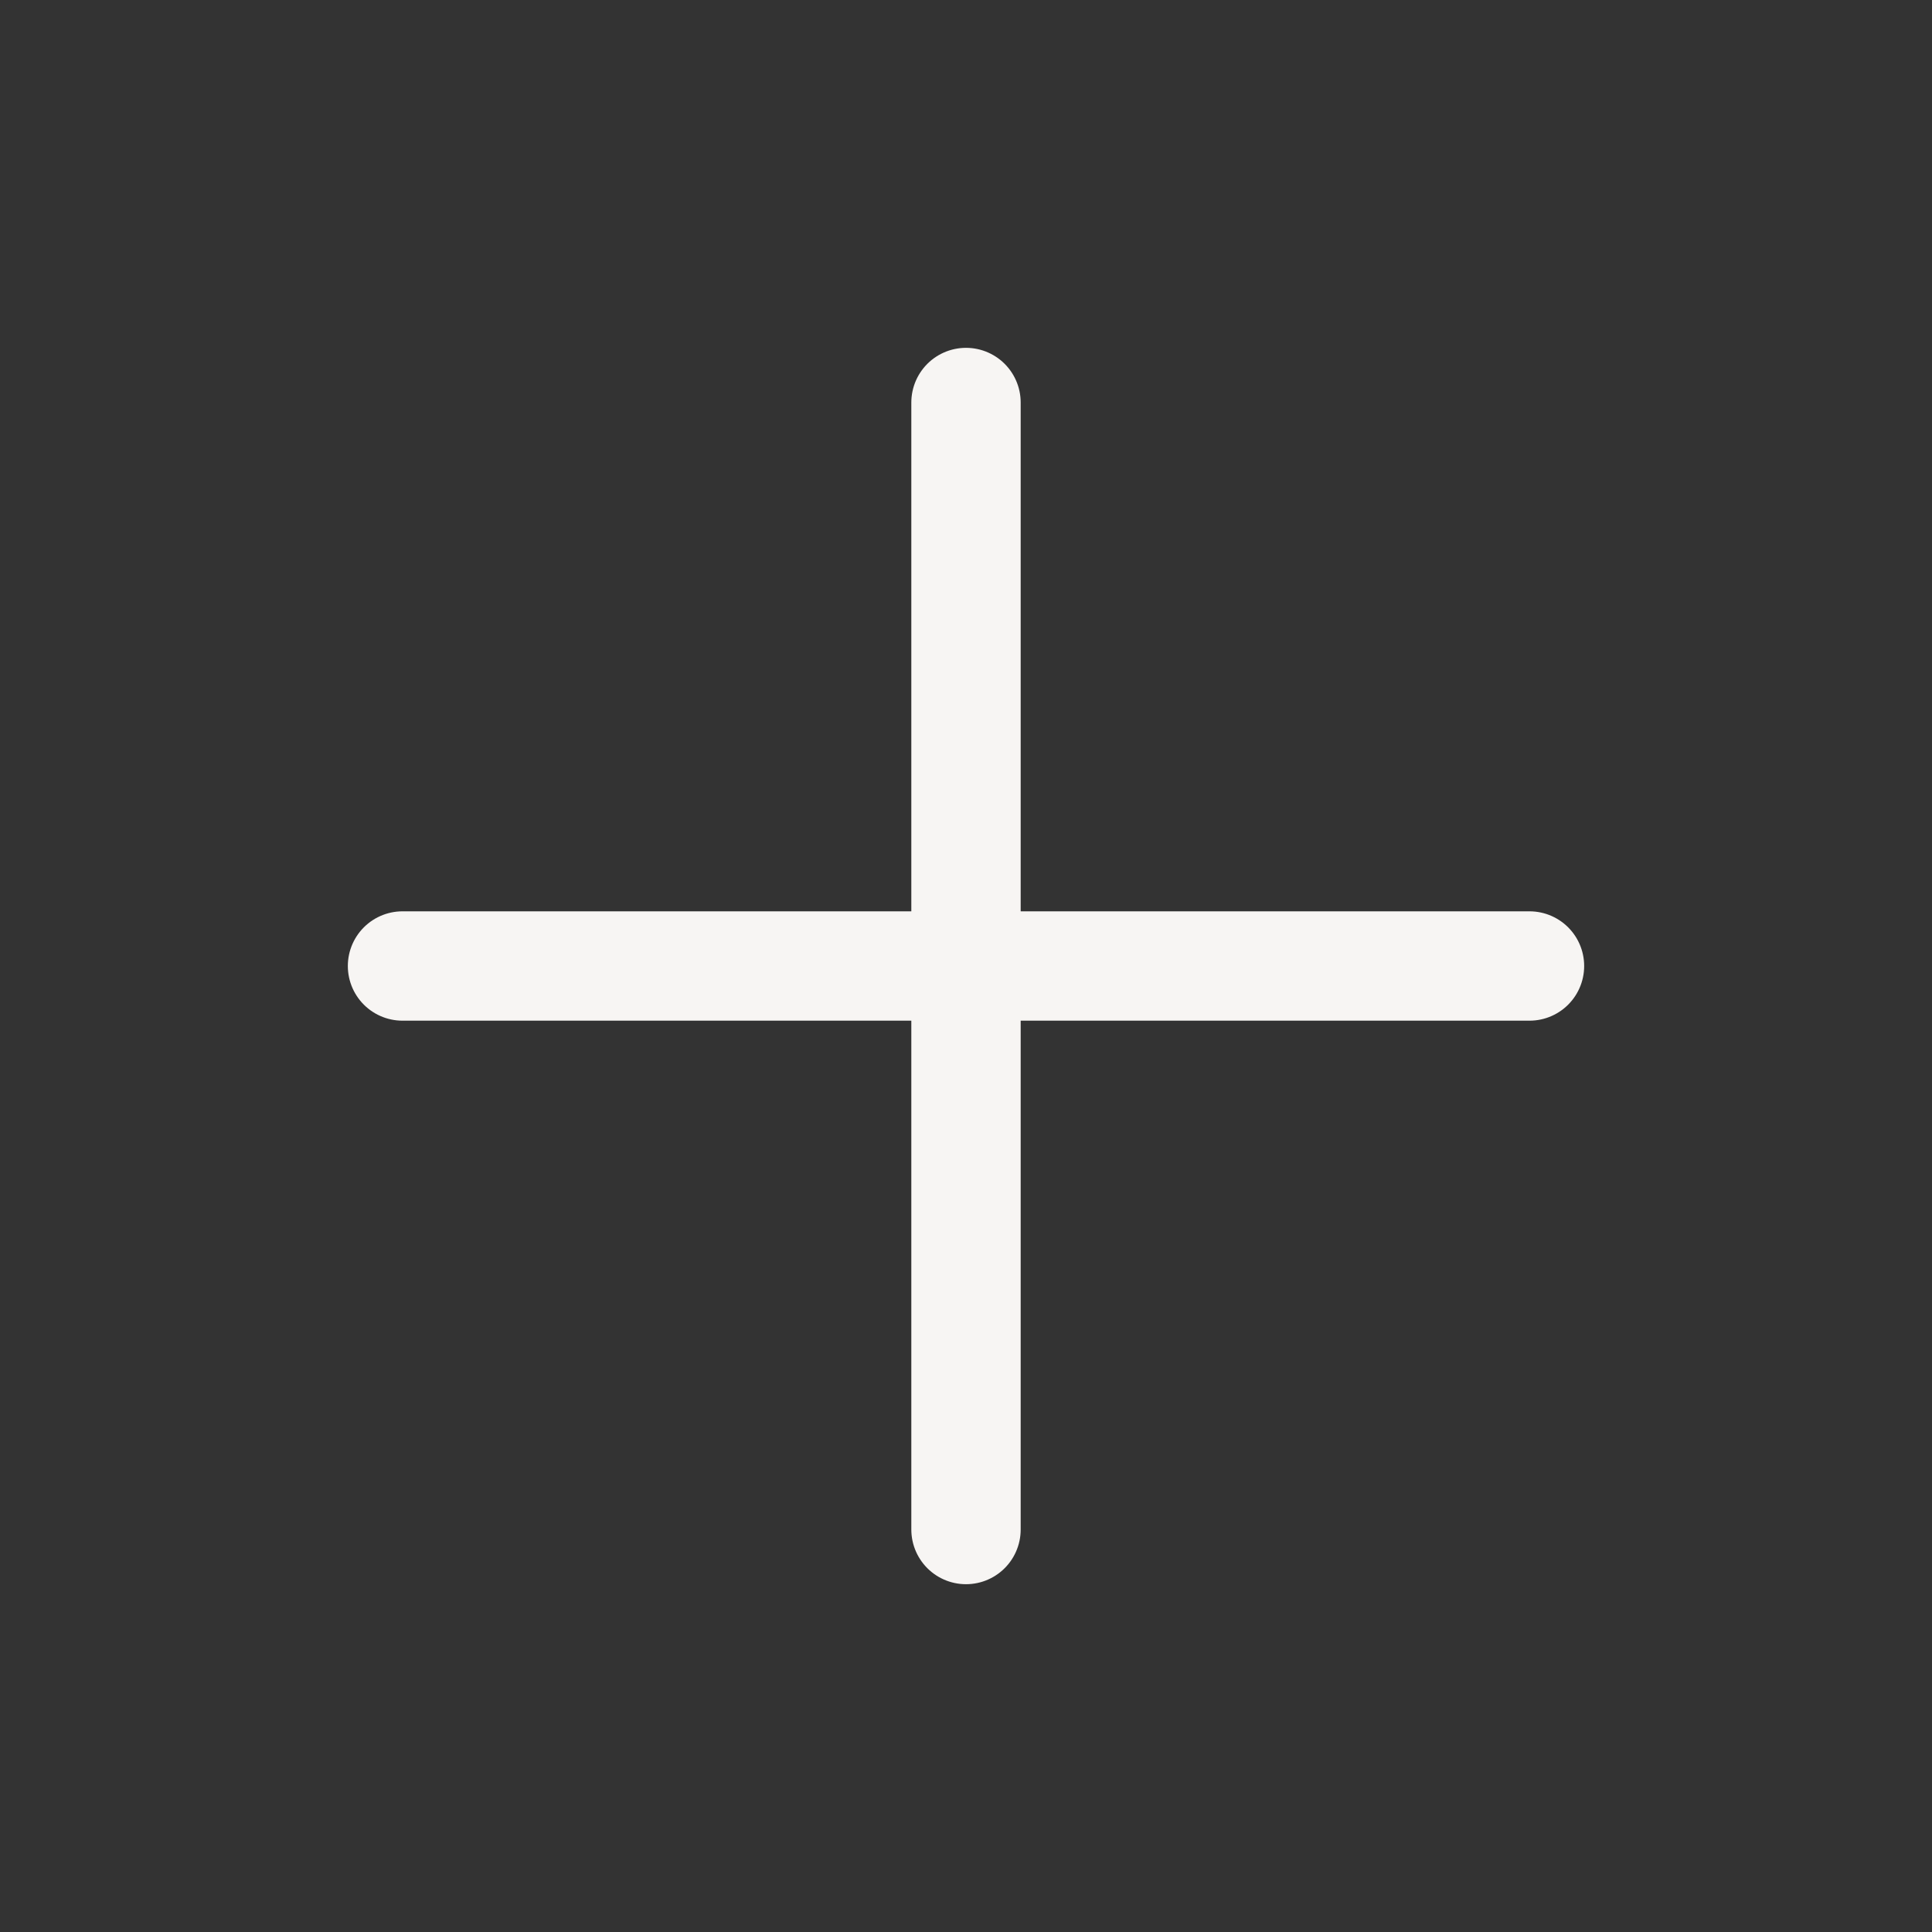
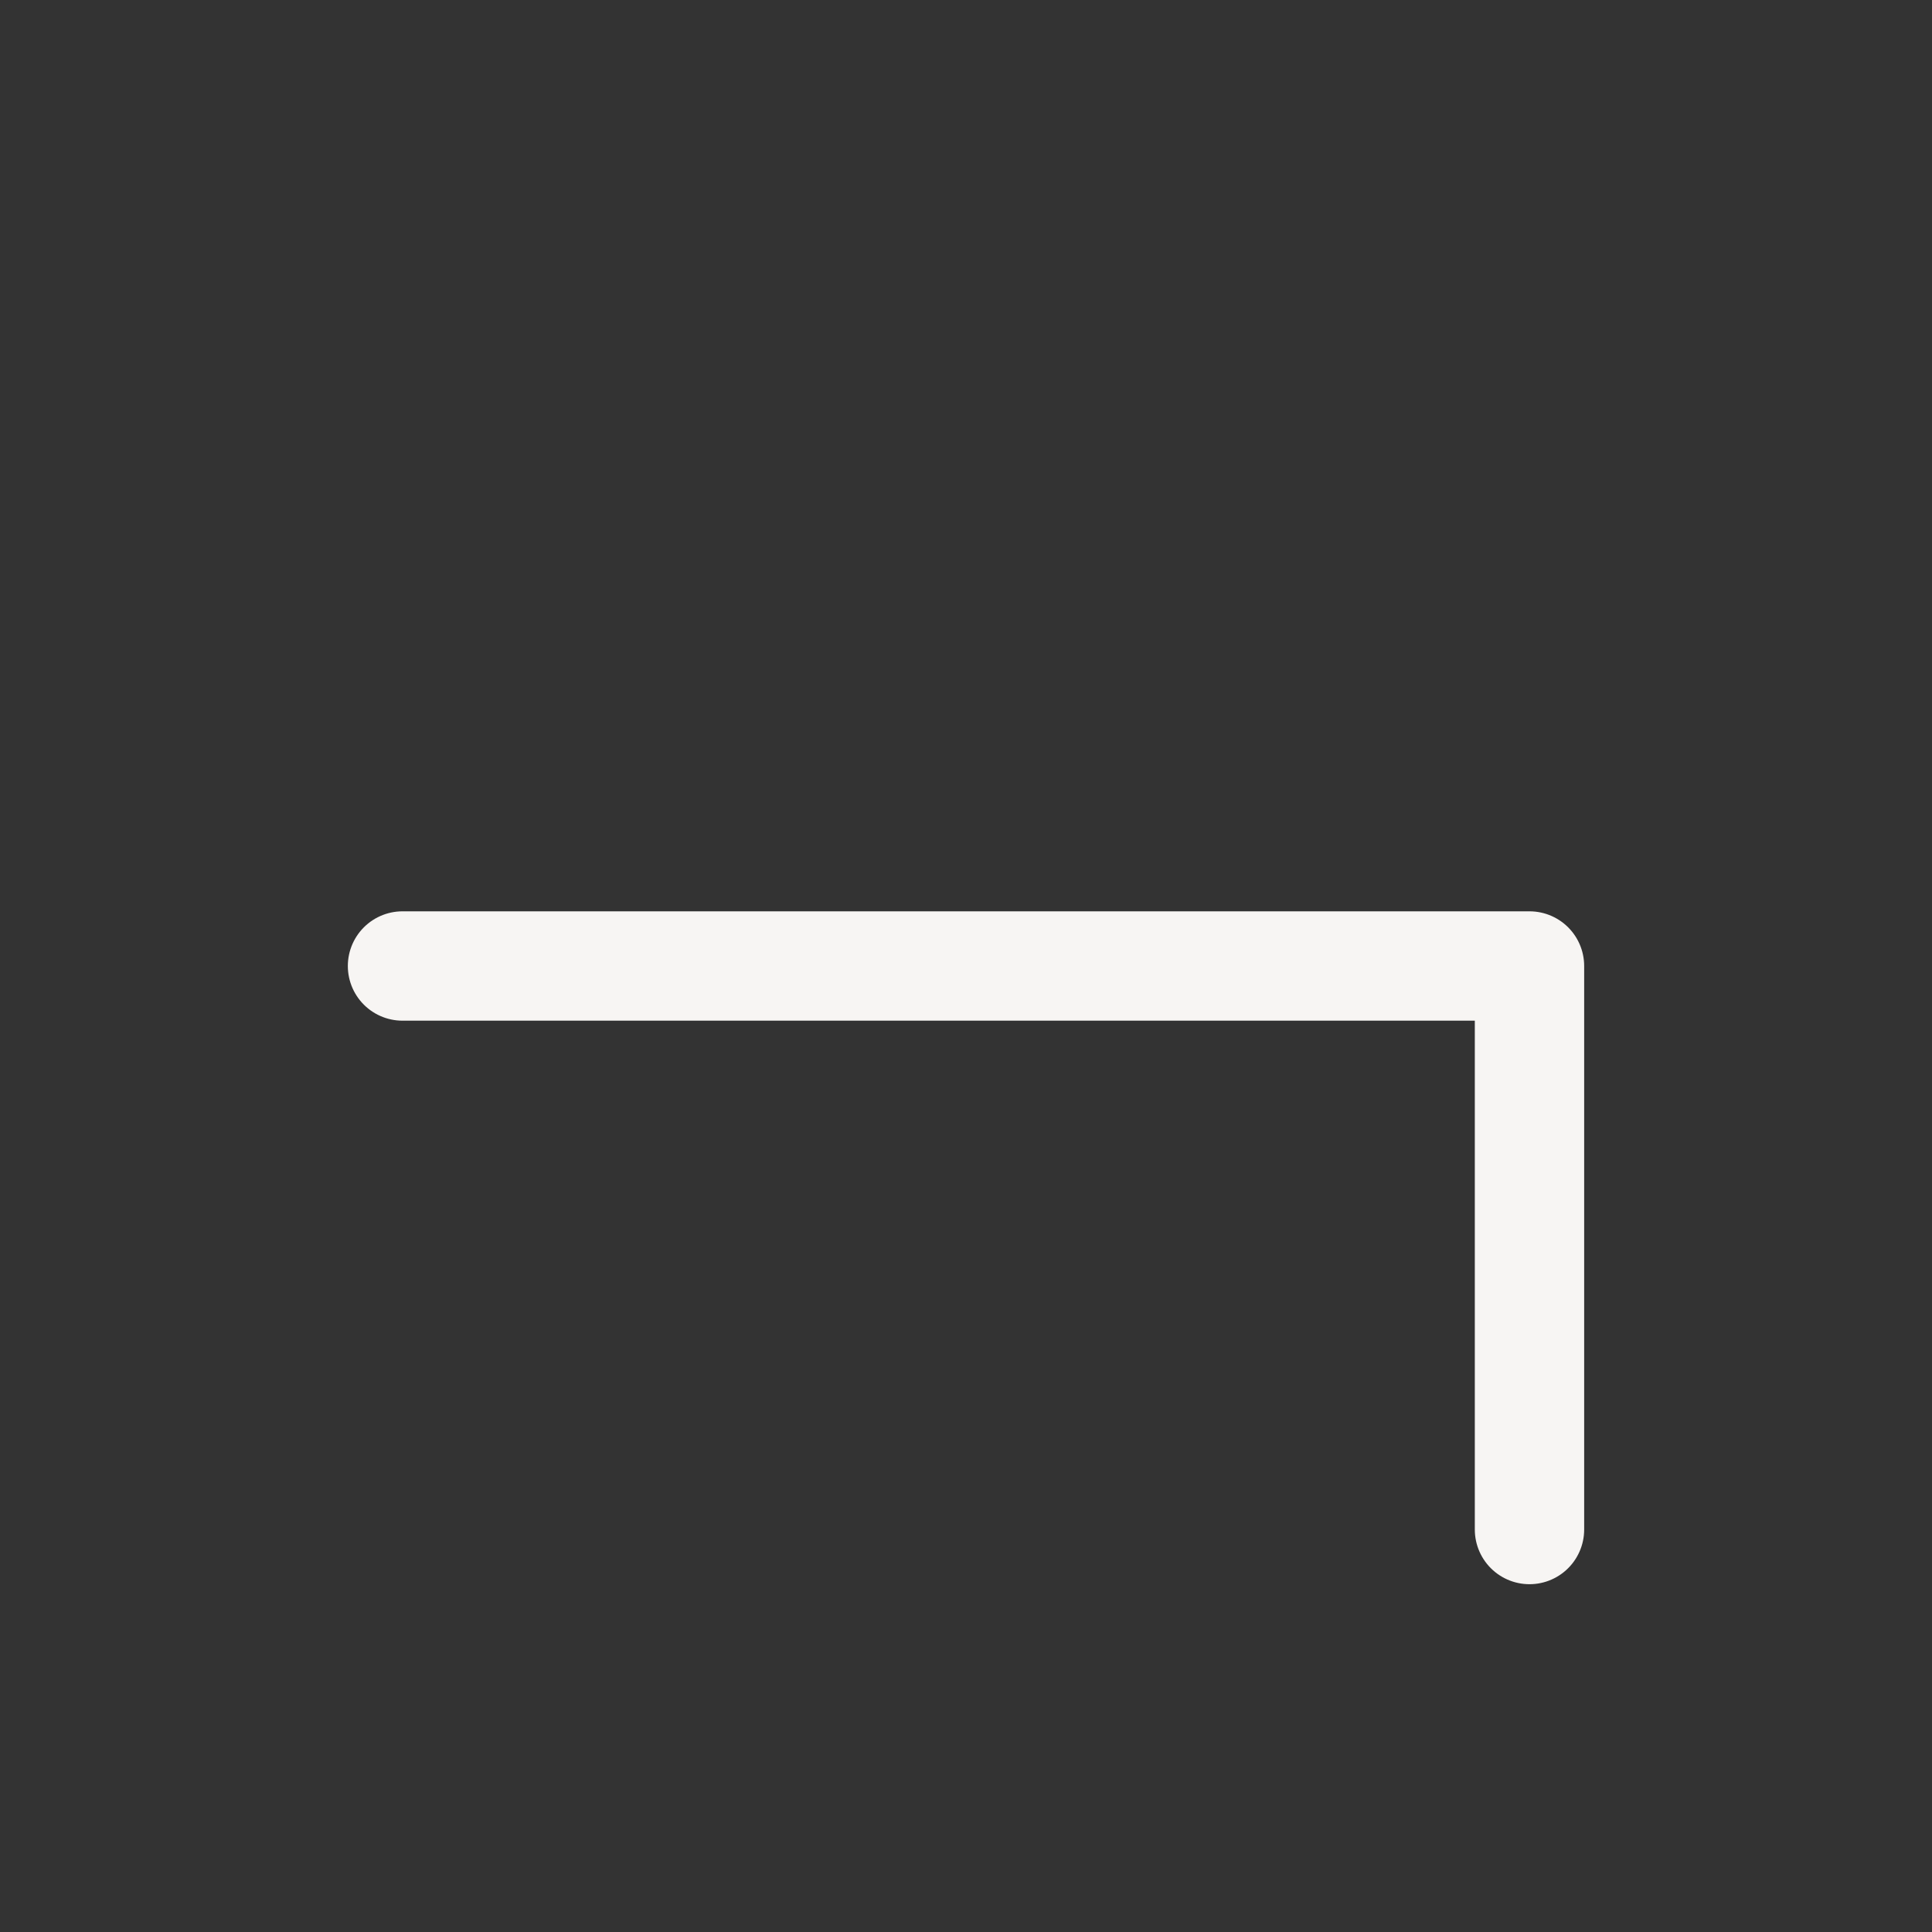
<svg xmlns="http://www.w3.org/2000/svg" width="53" height="53" viewBox="0 0 53 53" fill="none">
  <rect x="0" y="0" width="53" height="53" fill="#333333" stroke="none" />
-   <path d="M11.042 26.5H41.958M26.5 11.042V41.959" stroke="#F7F5F3" stroke-width="3" stroke-linecap="round" stroke-linejoin="round" />
+   <path d="M11.042 26.5H41.958V41.959" stroke="#F7F5F3" stroke-width="3" stroke-linecap="round" stroke-linejoin="round" />
</svg>